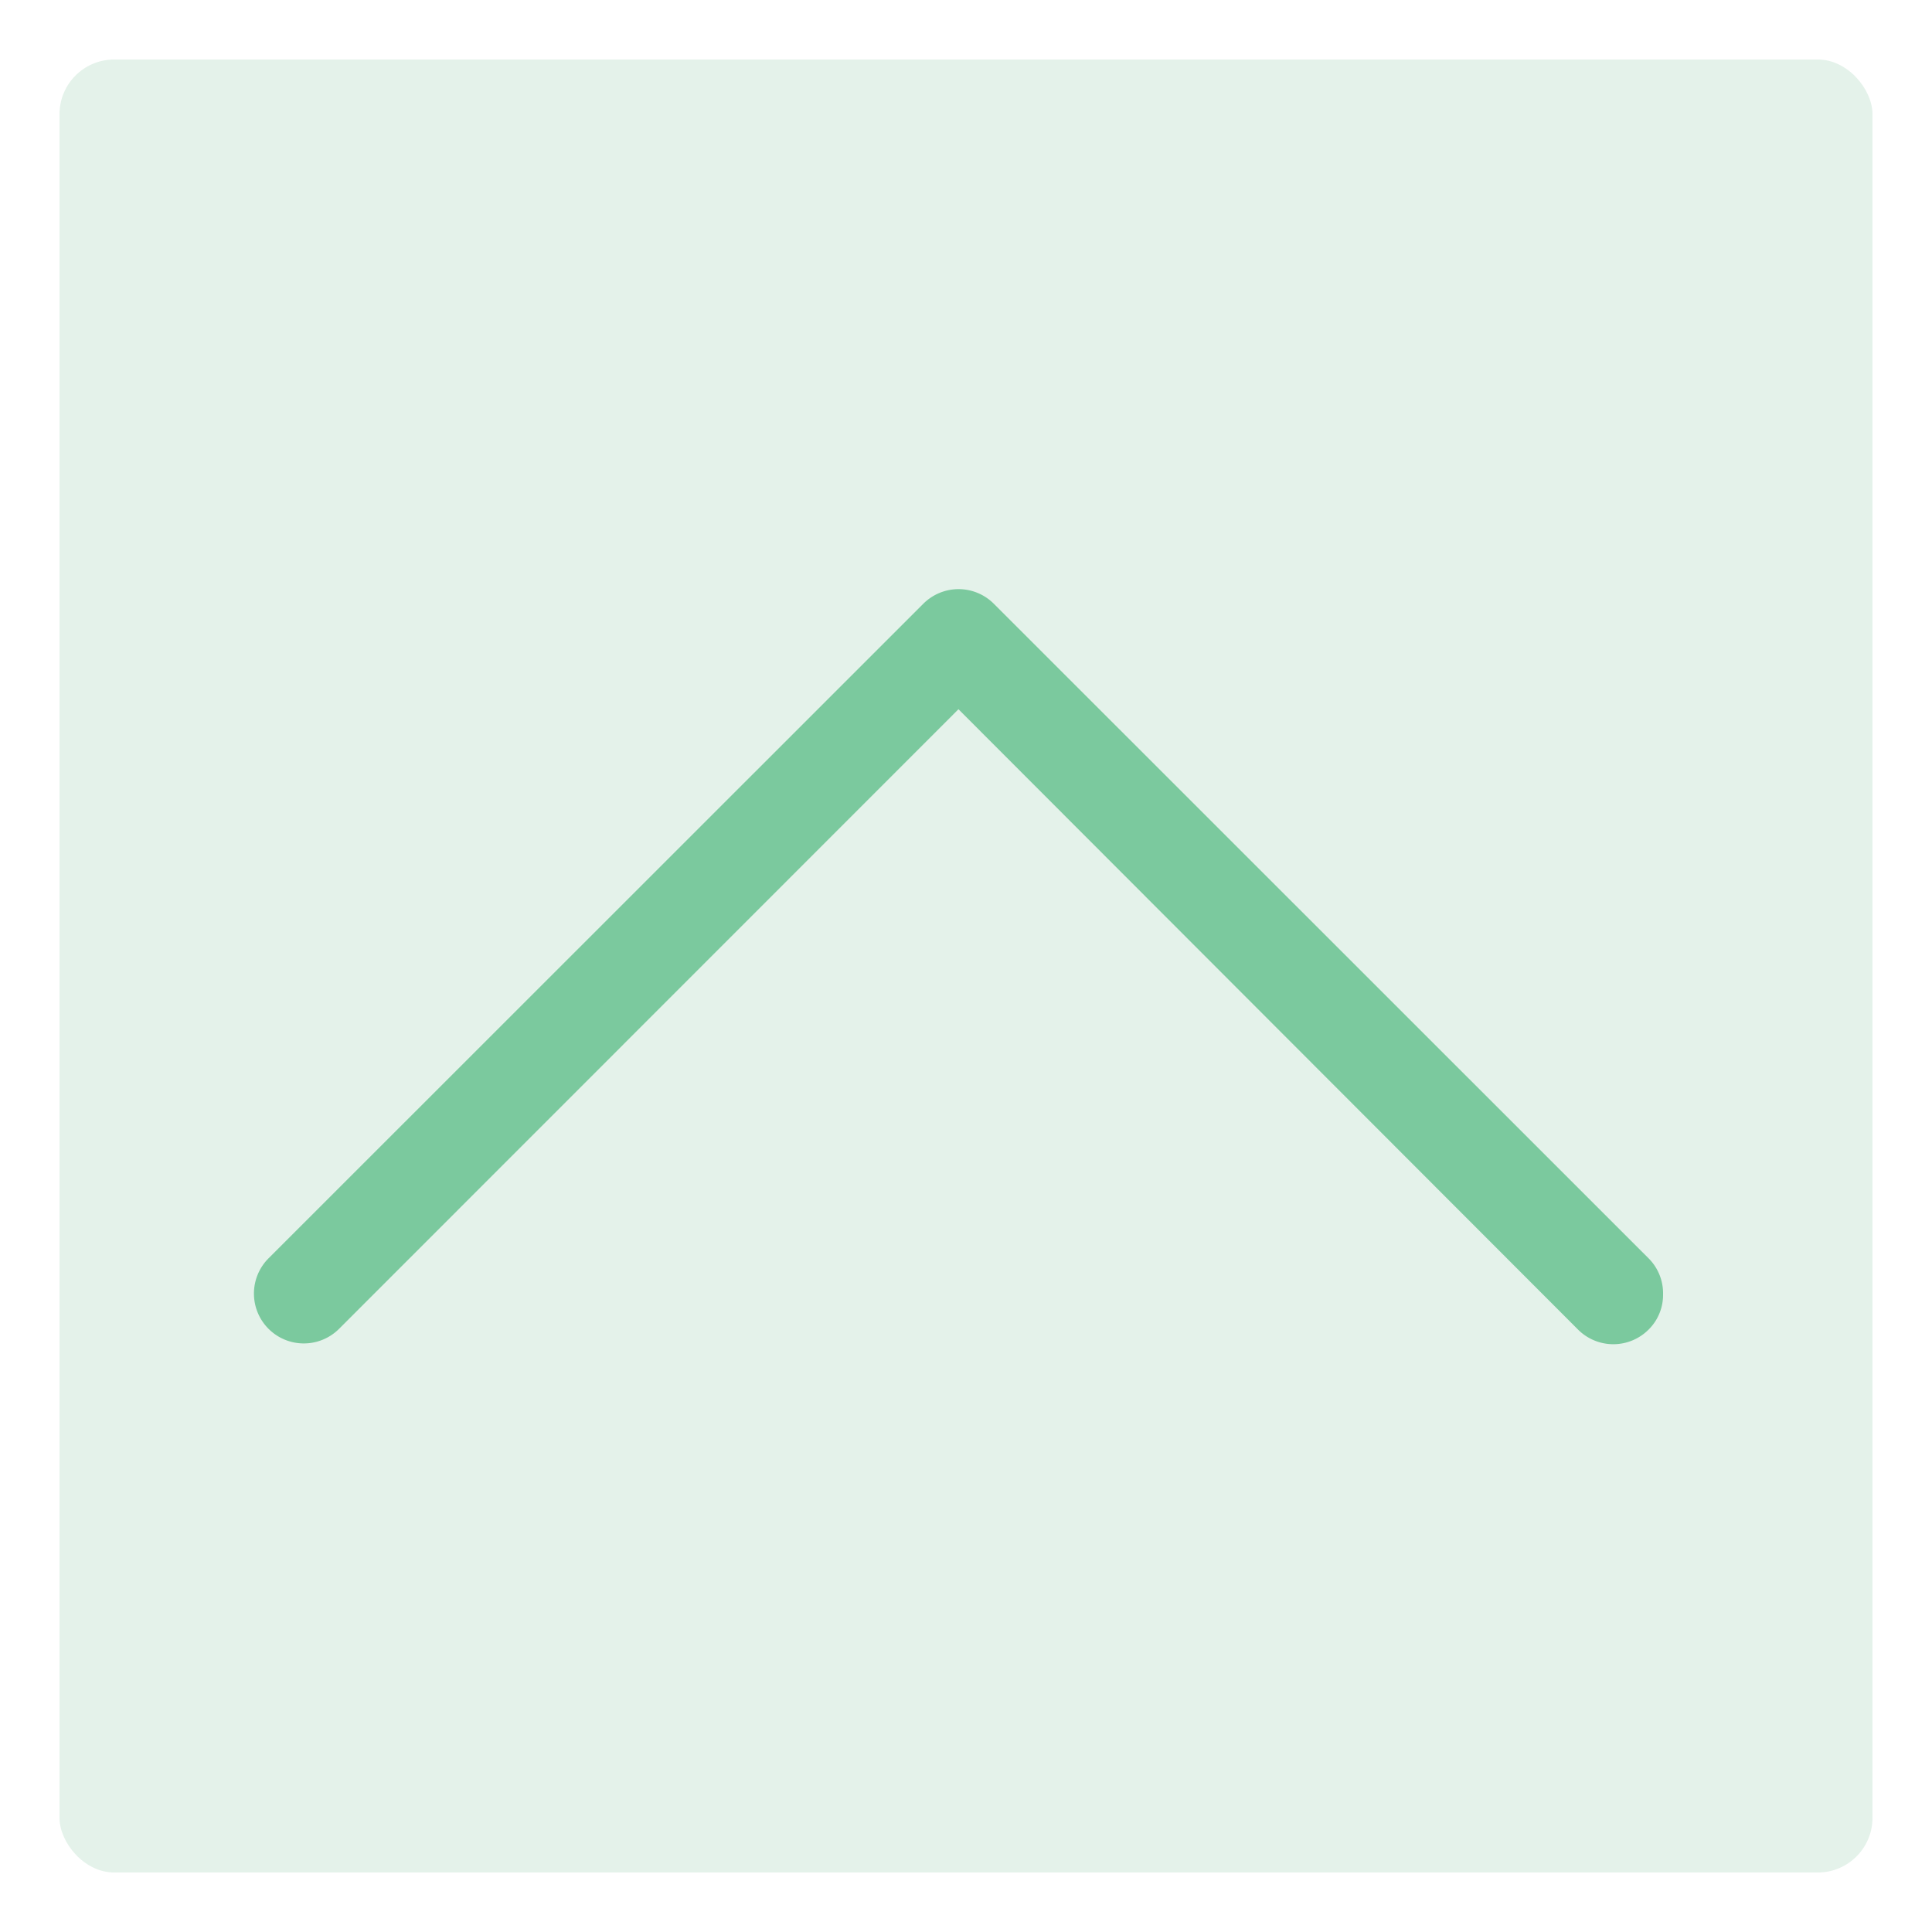
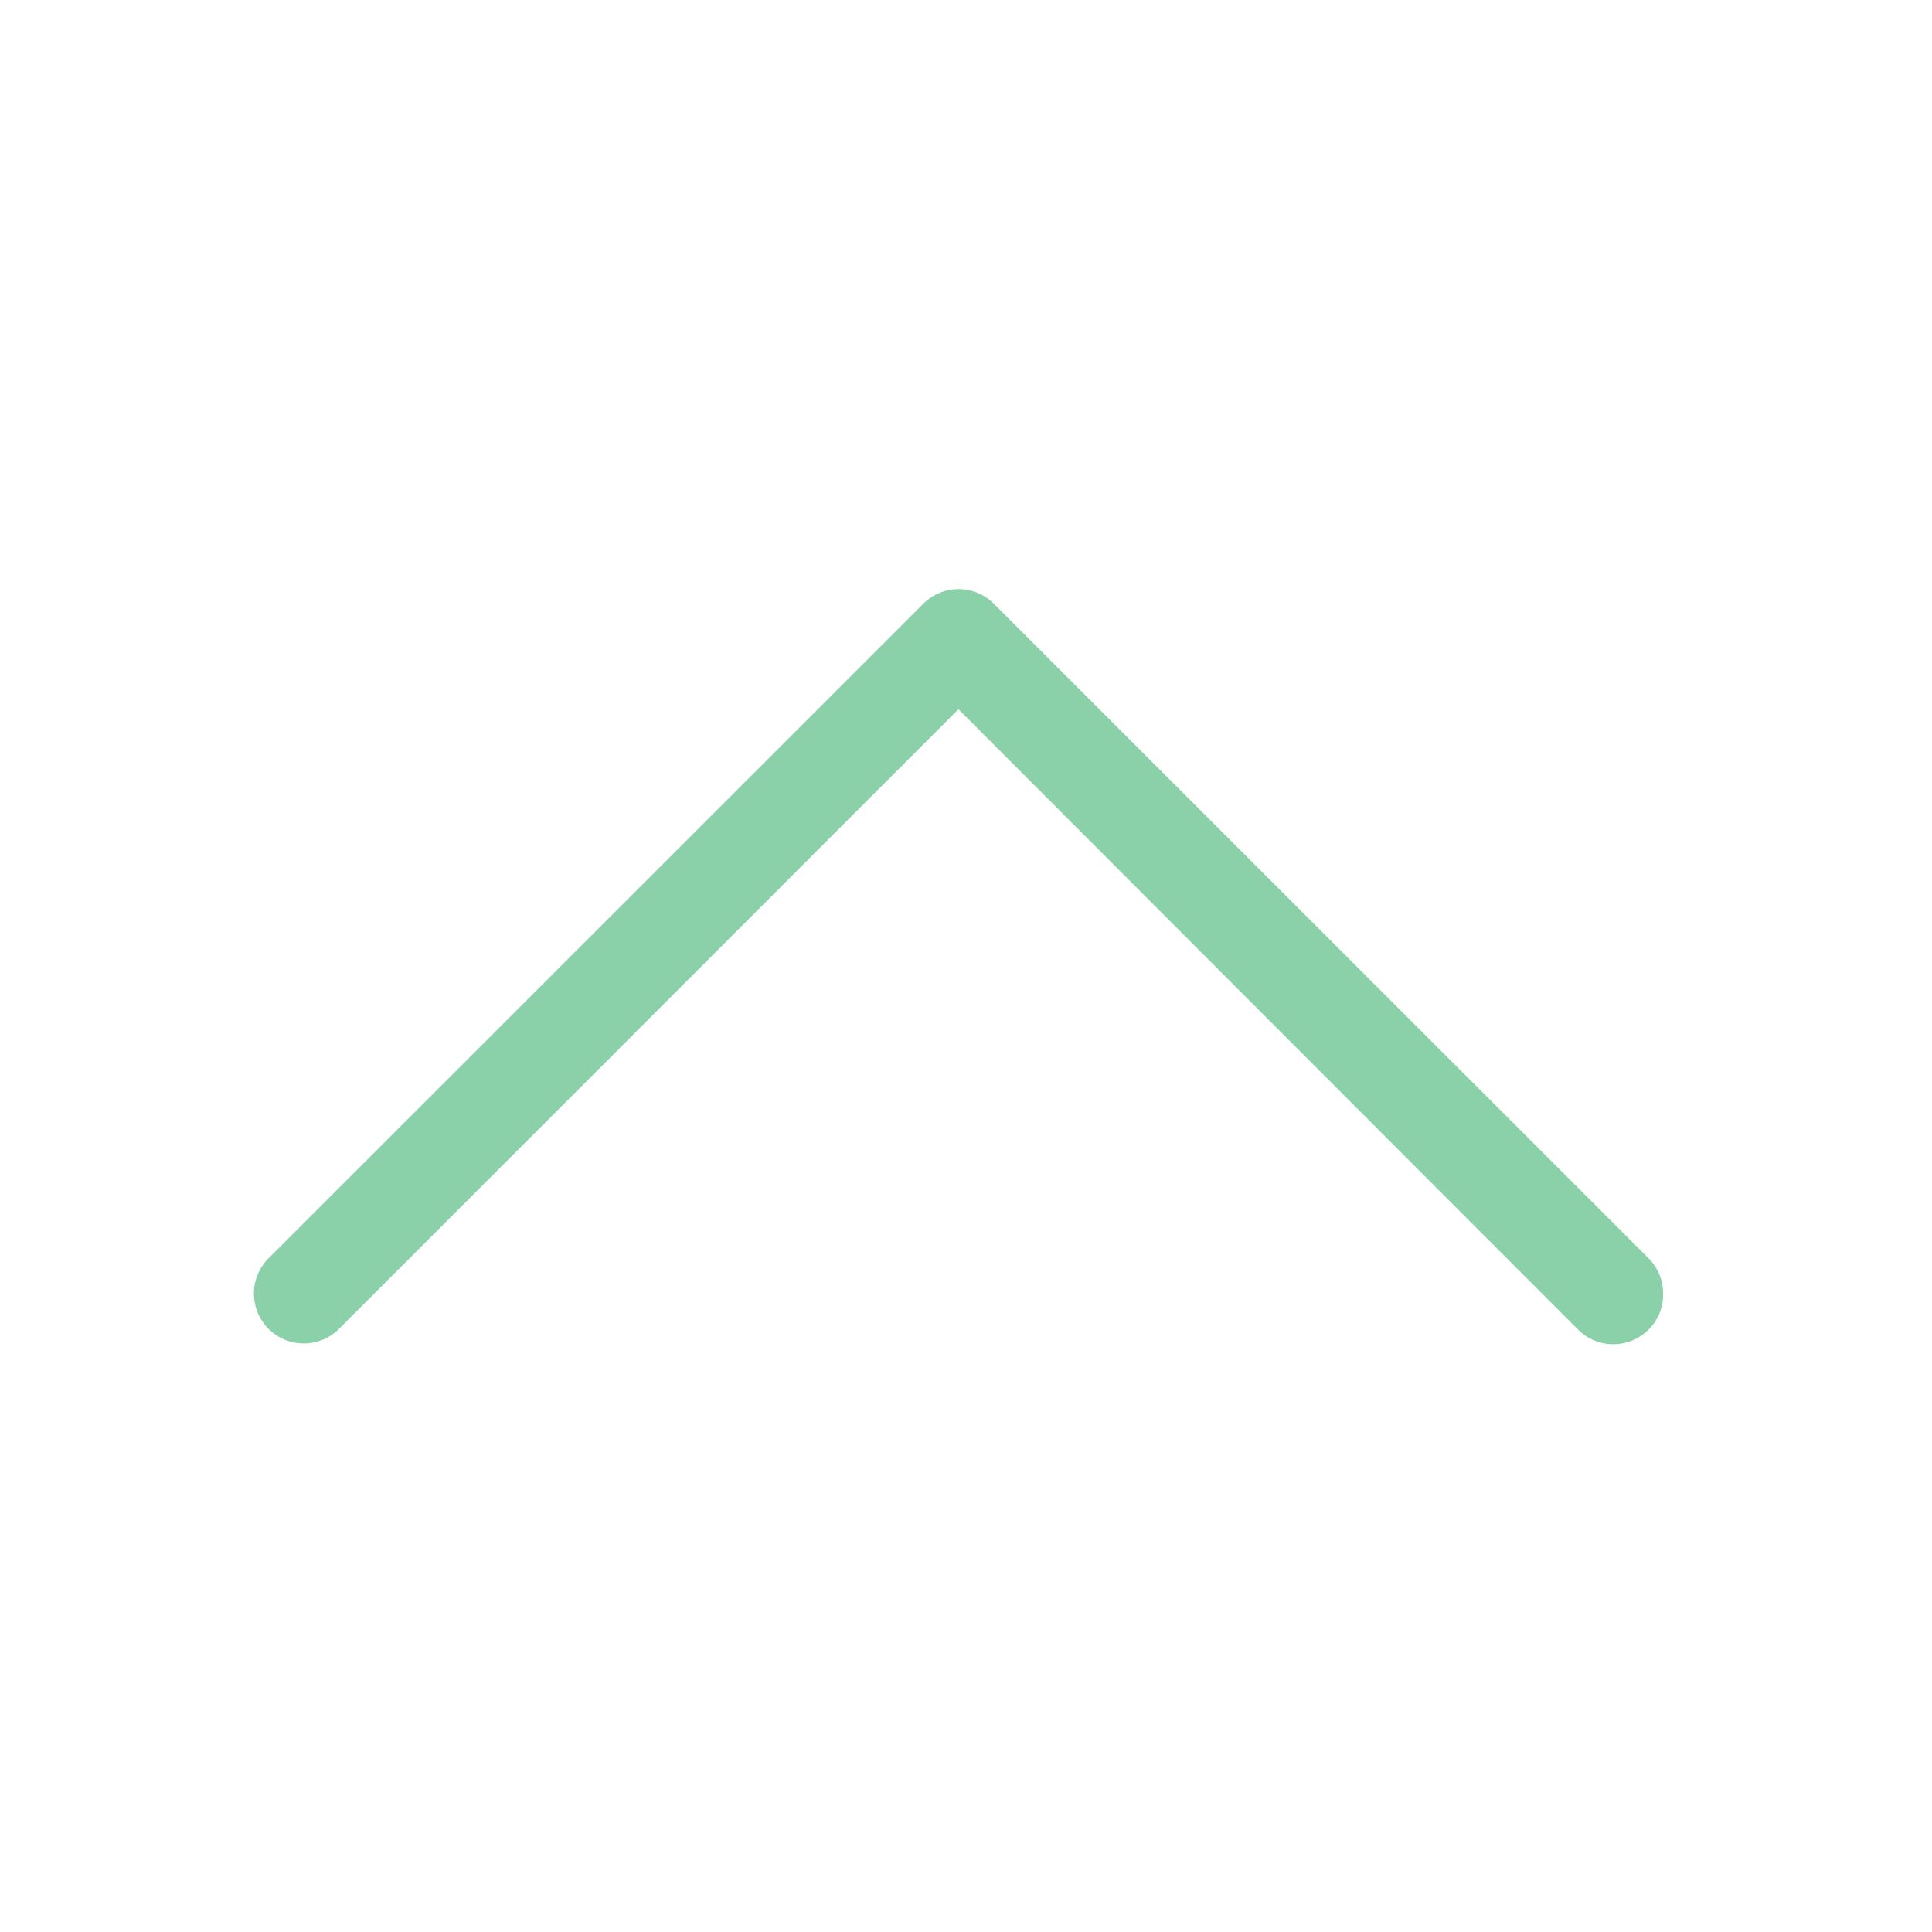
<svg xmlns="http://www.w3.org/2000/svg" id="レイヤー_1" data-name="レイヤー 1" viewBox="0 0 100 100">
  <defs>
    <style>.cls-1{fill:#d4ebde;opacity:0.61;}.cls-2{fill:#094;opacity:0.46;}</style>
  </defs>
  <title>アートボード 1</title>
-   <rect class="cls-1" x="3.08" y="3.08" width="93.84" height="93.84" rx="2.83" ry="2.83" />
-   <path class="cls-2" d="M85.33,65.13A2.56,2.56,0,0,1,86.08,67a2.52,2.52,0,0,1-.75,1.82,2.58,2.58,0,0,1-3.65,0L49.61,36.71,17.55,68.78a2.58,2.58,0,0,1-3.65-3.65L47.79,31.25a2.58,2.58,0,0,1,3.65,0Zm0,0" />
+   <path class="cls-2" d="M85.33,65.13A2.56,2.56,0,0,1,86.08,67a2.52,2.52,0,0,1-.75,1.82,2.58,2.58,0,0,1-3.65,0L49.61,36.71,17.55,68.78a2.58,2.58,0,0,1-3.65-3.65L47.79,31.25a2.58,2.58,0,0,1,3.65,0m0,0" />
</svg>